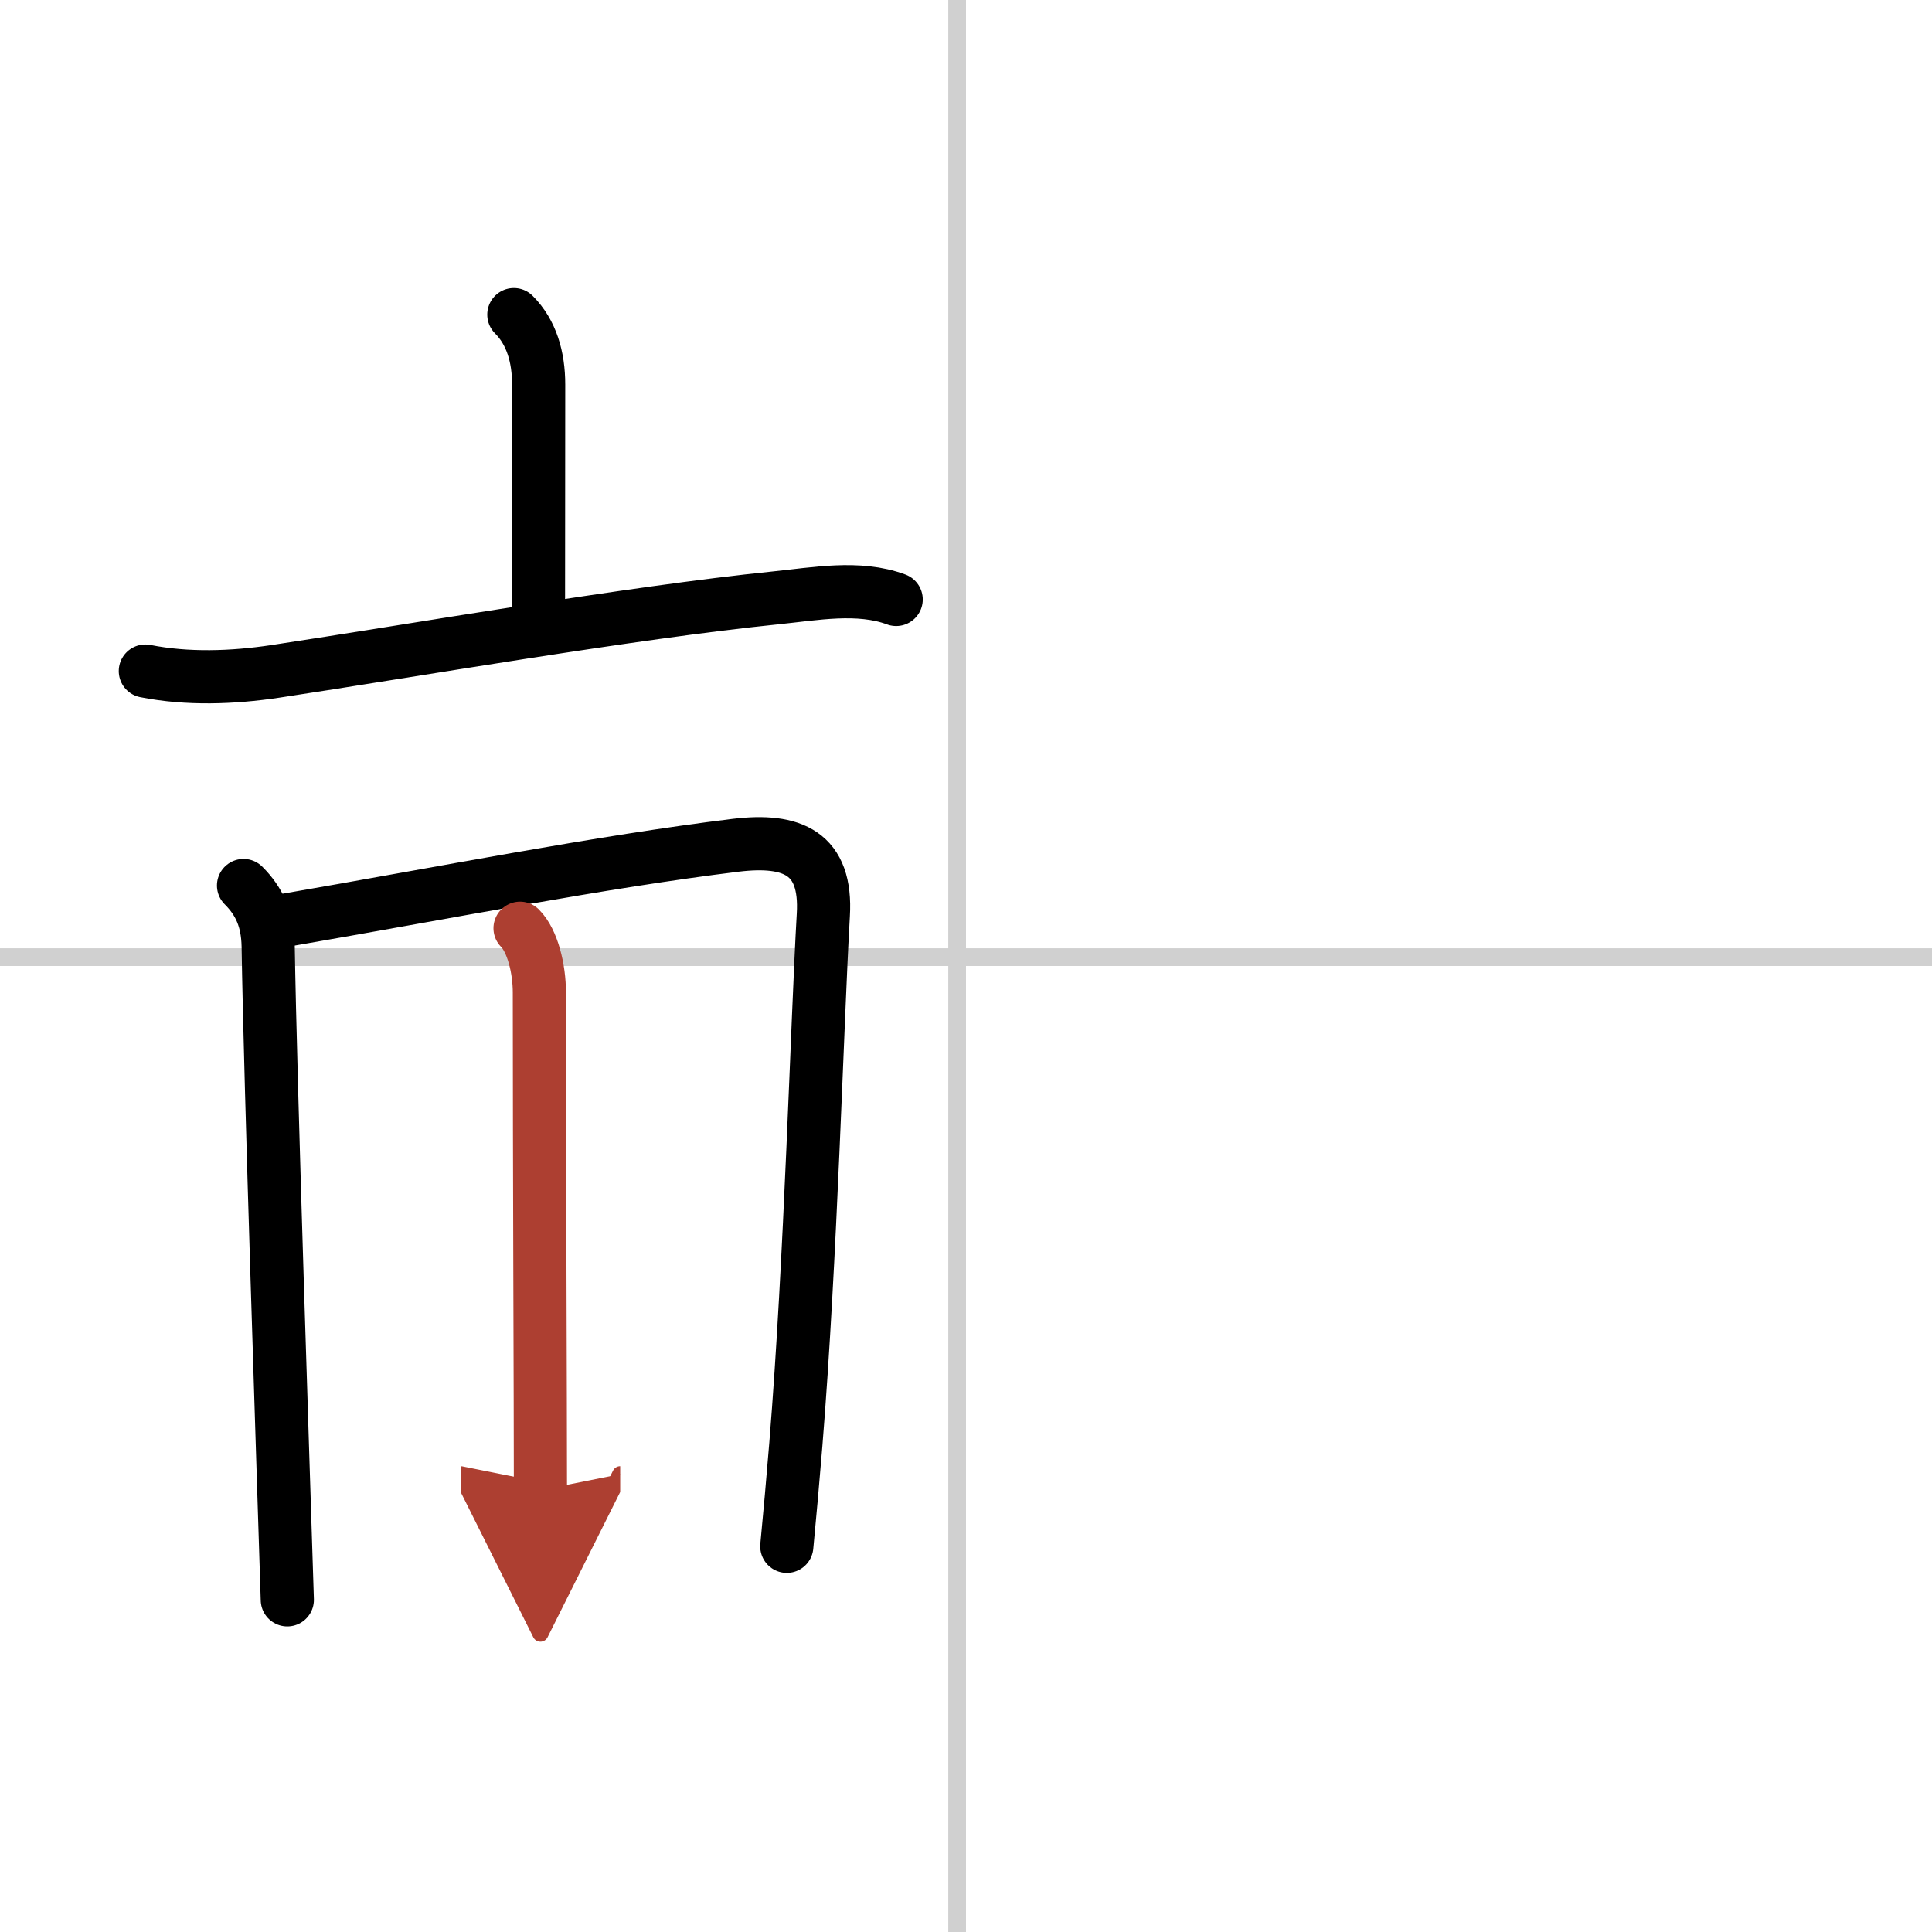
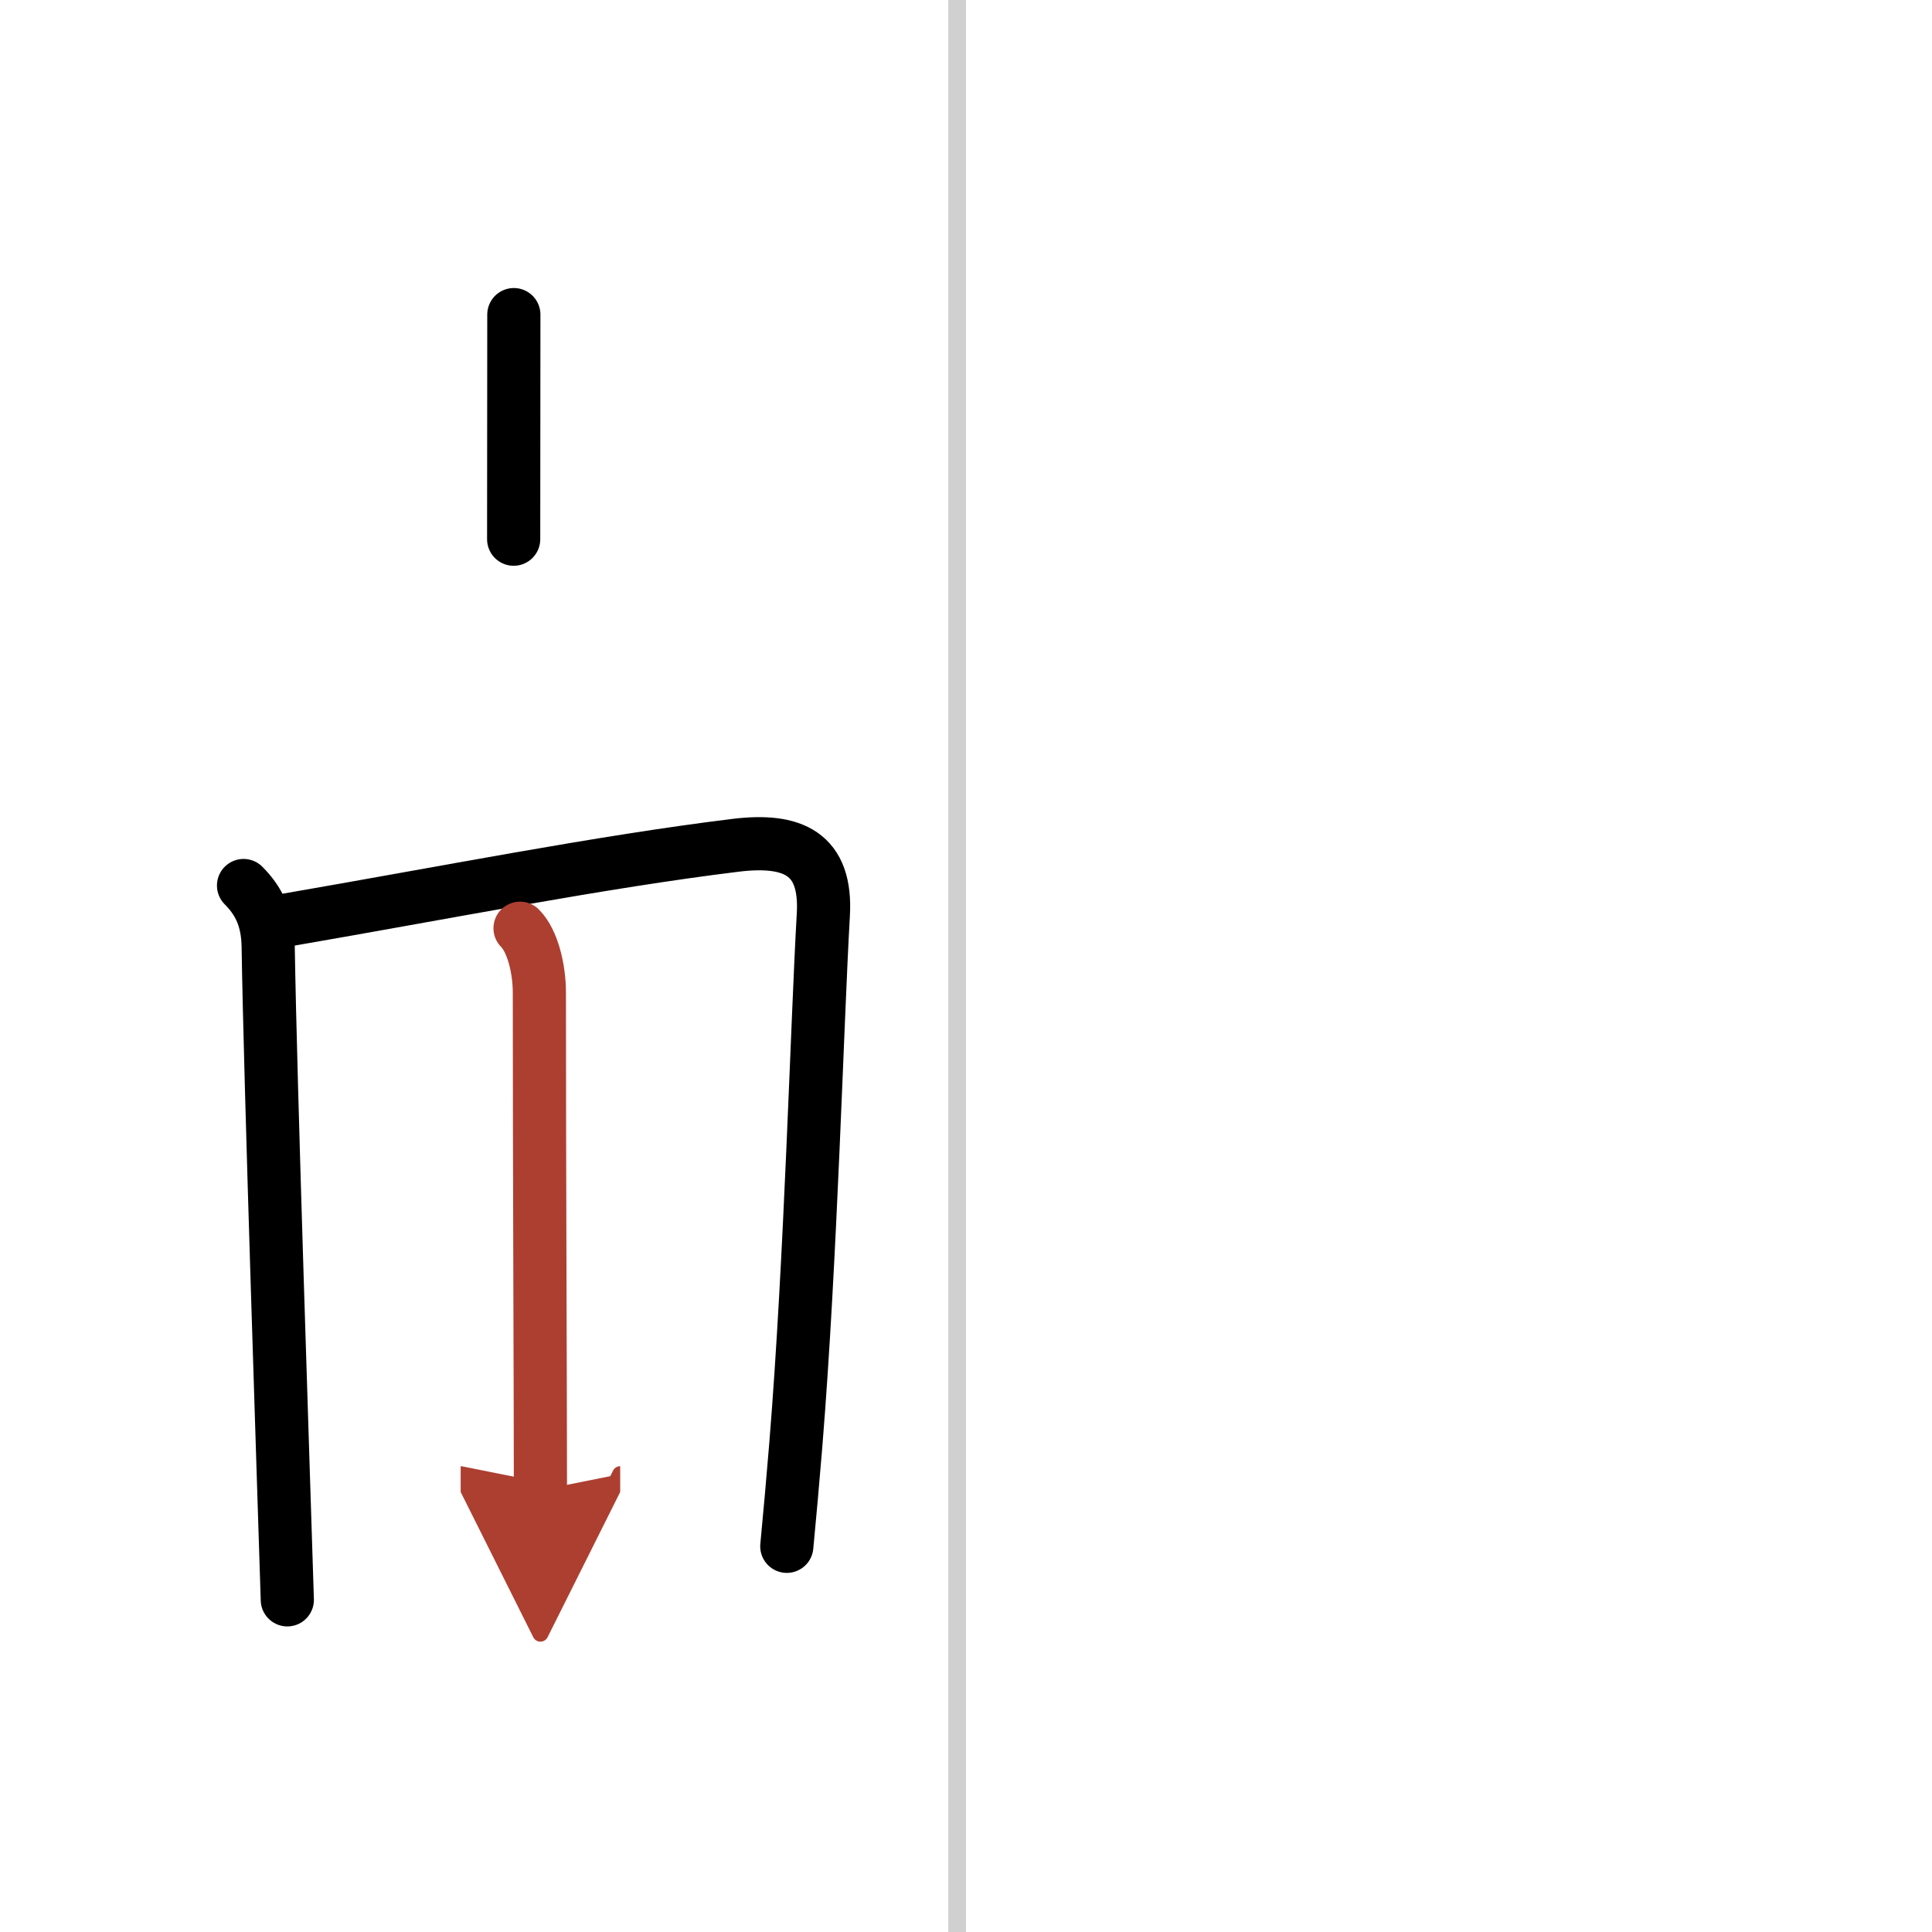
<svg xmlns="http://www.w3.org/2000/svg" width="400" height="400" viewBox="0 0 109 109">
  <defs>
    <marker id="a" markerWidth="4" orient="auto" refX="1" refY="5" viewBox="0 0 10 10">
      <polyline points="0 0 10 5 0 10 1 5" fill="#ad3f31" stroke="#ad3f31" />
    </marker>
  </defs>
  <g fill="none" stroke="#000" stroke-linecap="round" stroke-linejoin="round" stroke-width="3">
    <rect width="100%" height="100%" fill="#fff" stroke="#fff" />
    <line x1="54" x2="54" y2="109" stroke="#d0d0d0" stroke-width="1" />
-     <line x2="109" y1="54" y2="54" stroke="#d0d0d0" stroke-width="1" />
-     <path d="m28.99 17.75c1 1 1.4 2.4 1.4 3.95s-0.01 9.28-0.01 12.67" />
-     <path d="m8.2 37.86c2.37 0.47 4.92 0.38 7.32 0.02 7.69-1.16 20.01-3.31 28.25-4.15 2.18-0.22 4.67-0.7 6.79 0.09" />
+     <path d="m28.99 17.75s-0.01 9.28-0.01 12.67" />
    <path d="m13.74 49.96c0.9 0.9 1.36 1.92 1.39 3.41 0.12 7.76 0.87 30.13 1.08 36.89" />
    <path d="m16.14 51.91c8.99-1.55 17.77-3.29 25.36-4.22 3.21-0.39 5.16 0.44 4.95 3.94-0.35 6.07-0.7 19.4-1.55 29.86-0.17 2.05-0.34 4-0.51 5.75" />
    <path d="m29.34 52.37c0.71 0.71 1.09 2.29 1.09 3.63 0 9.75 0.06 23.04 0.06 28.07" marker-end="url(#a)" stroke="#ad3f31" />
  </g>
</svg>